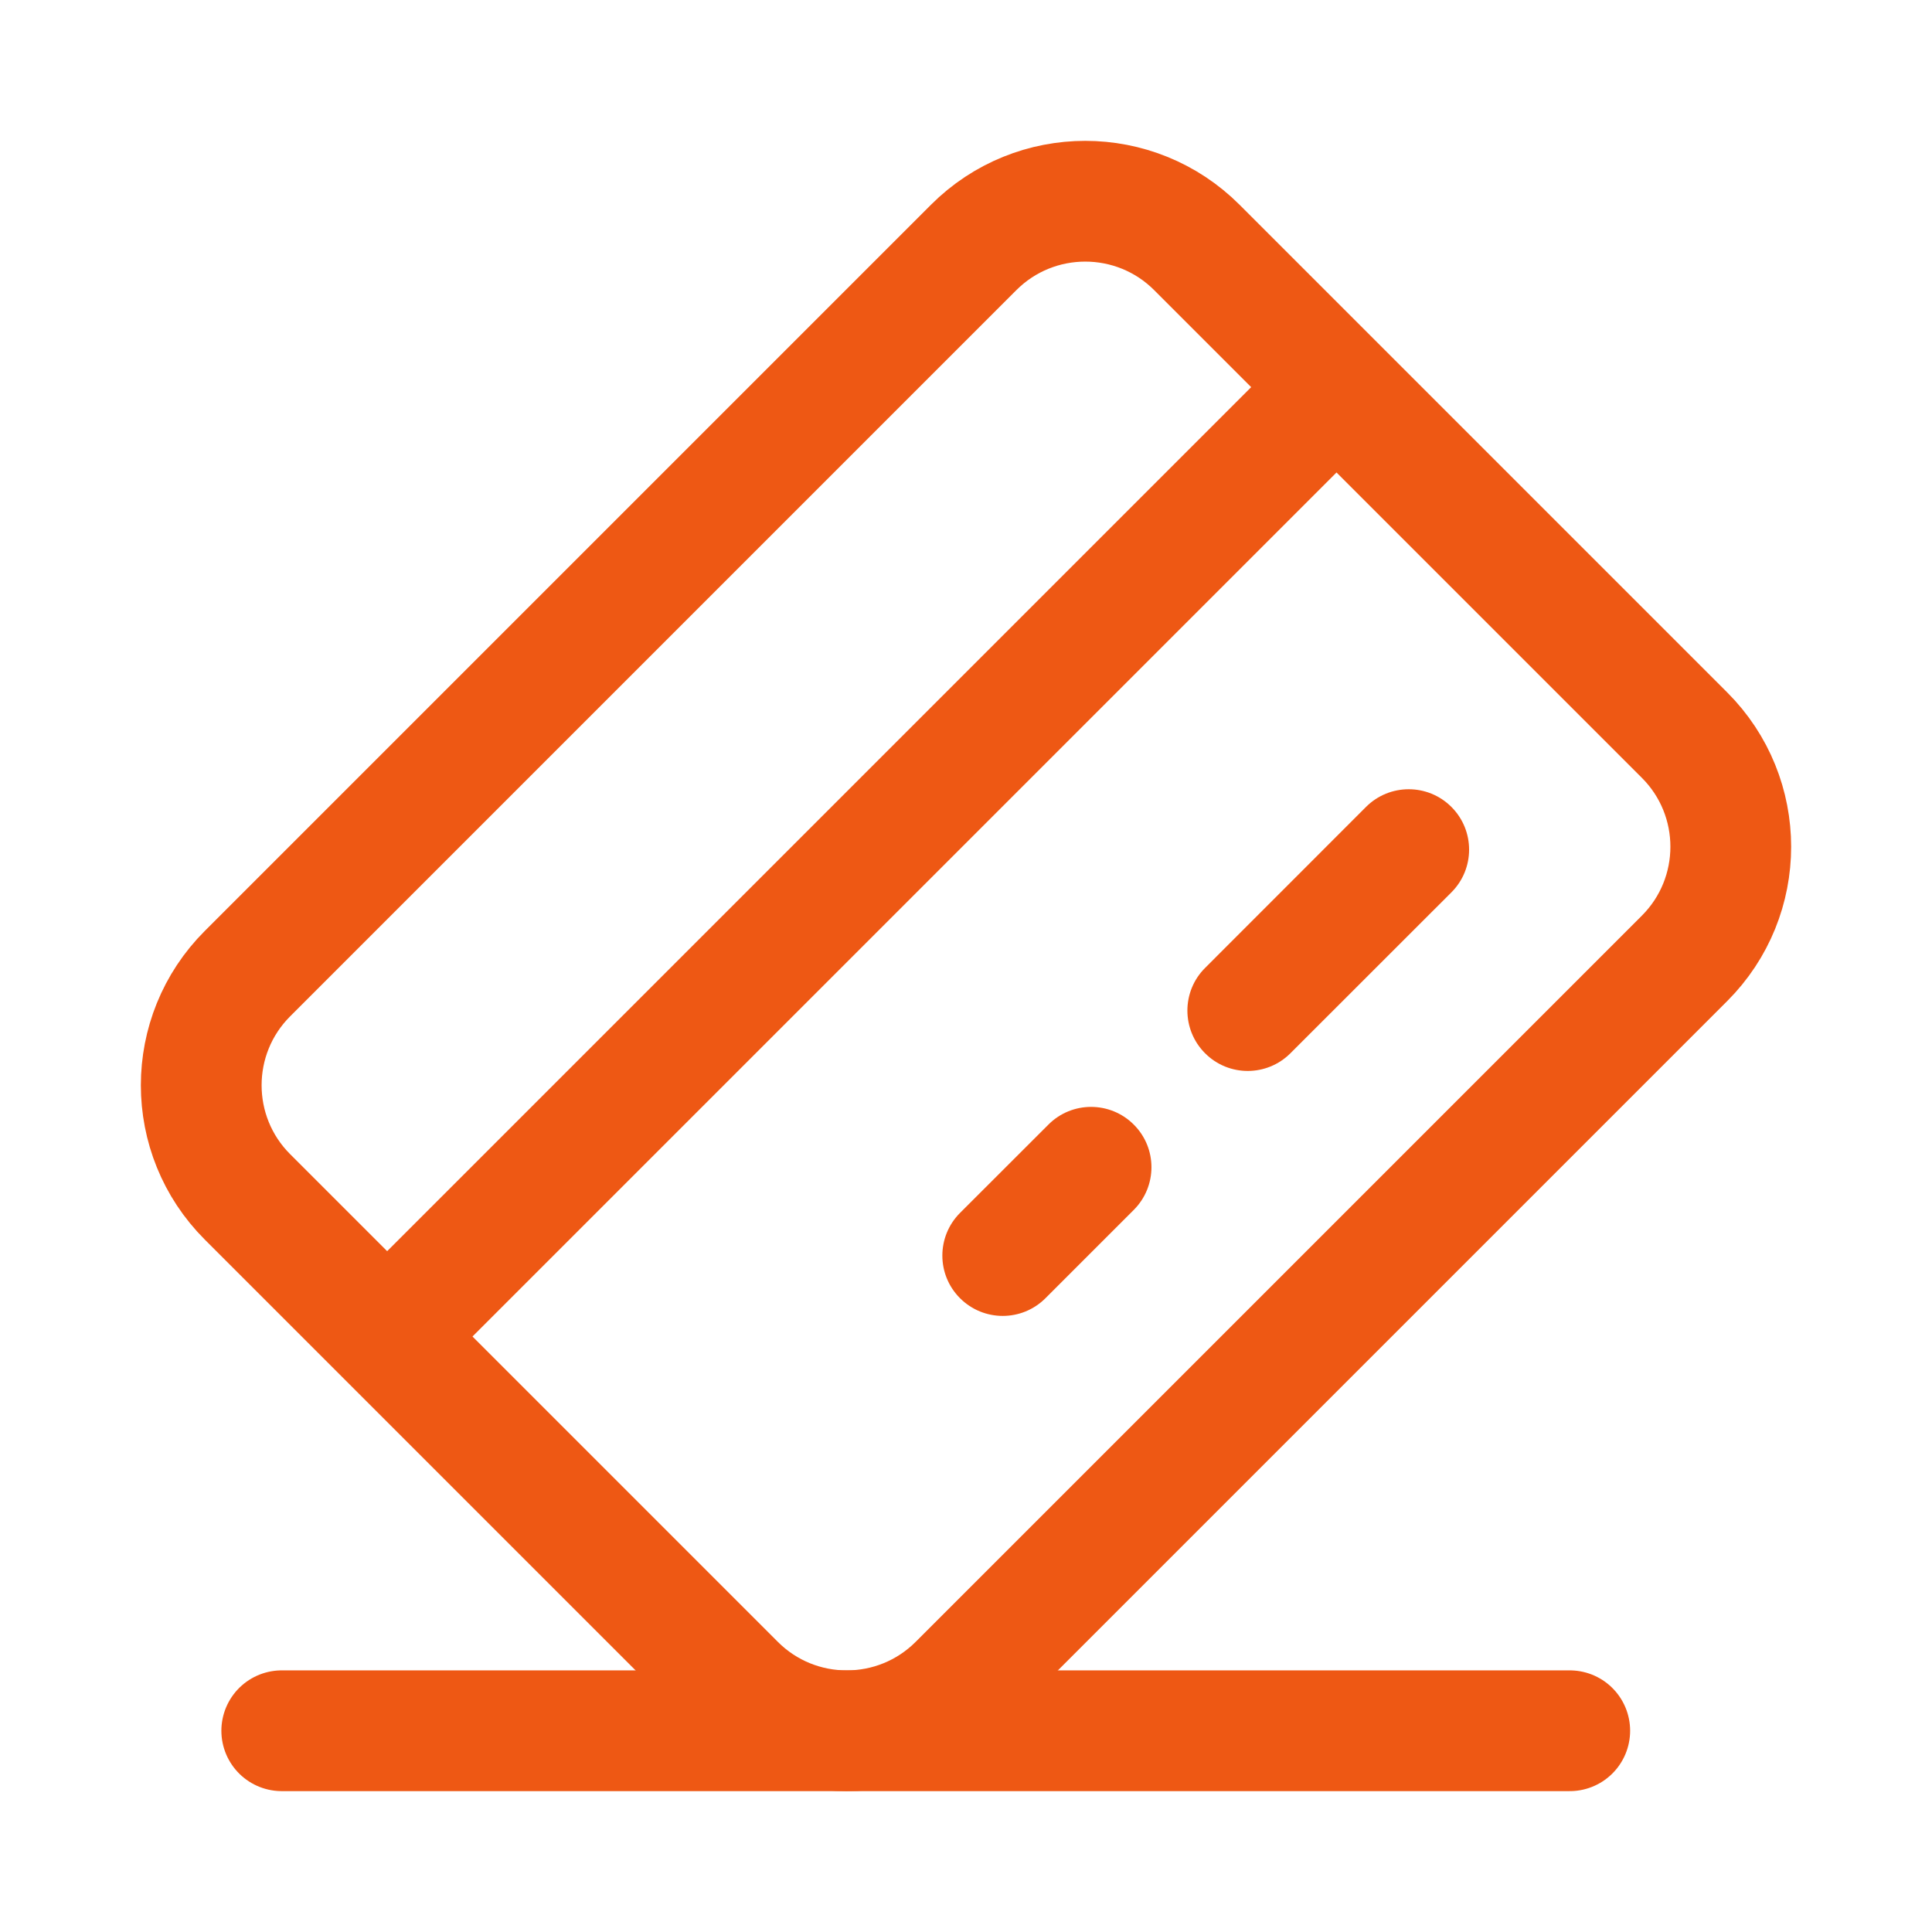
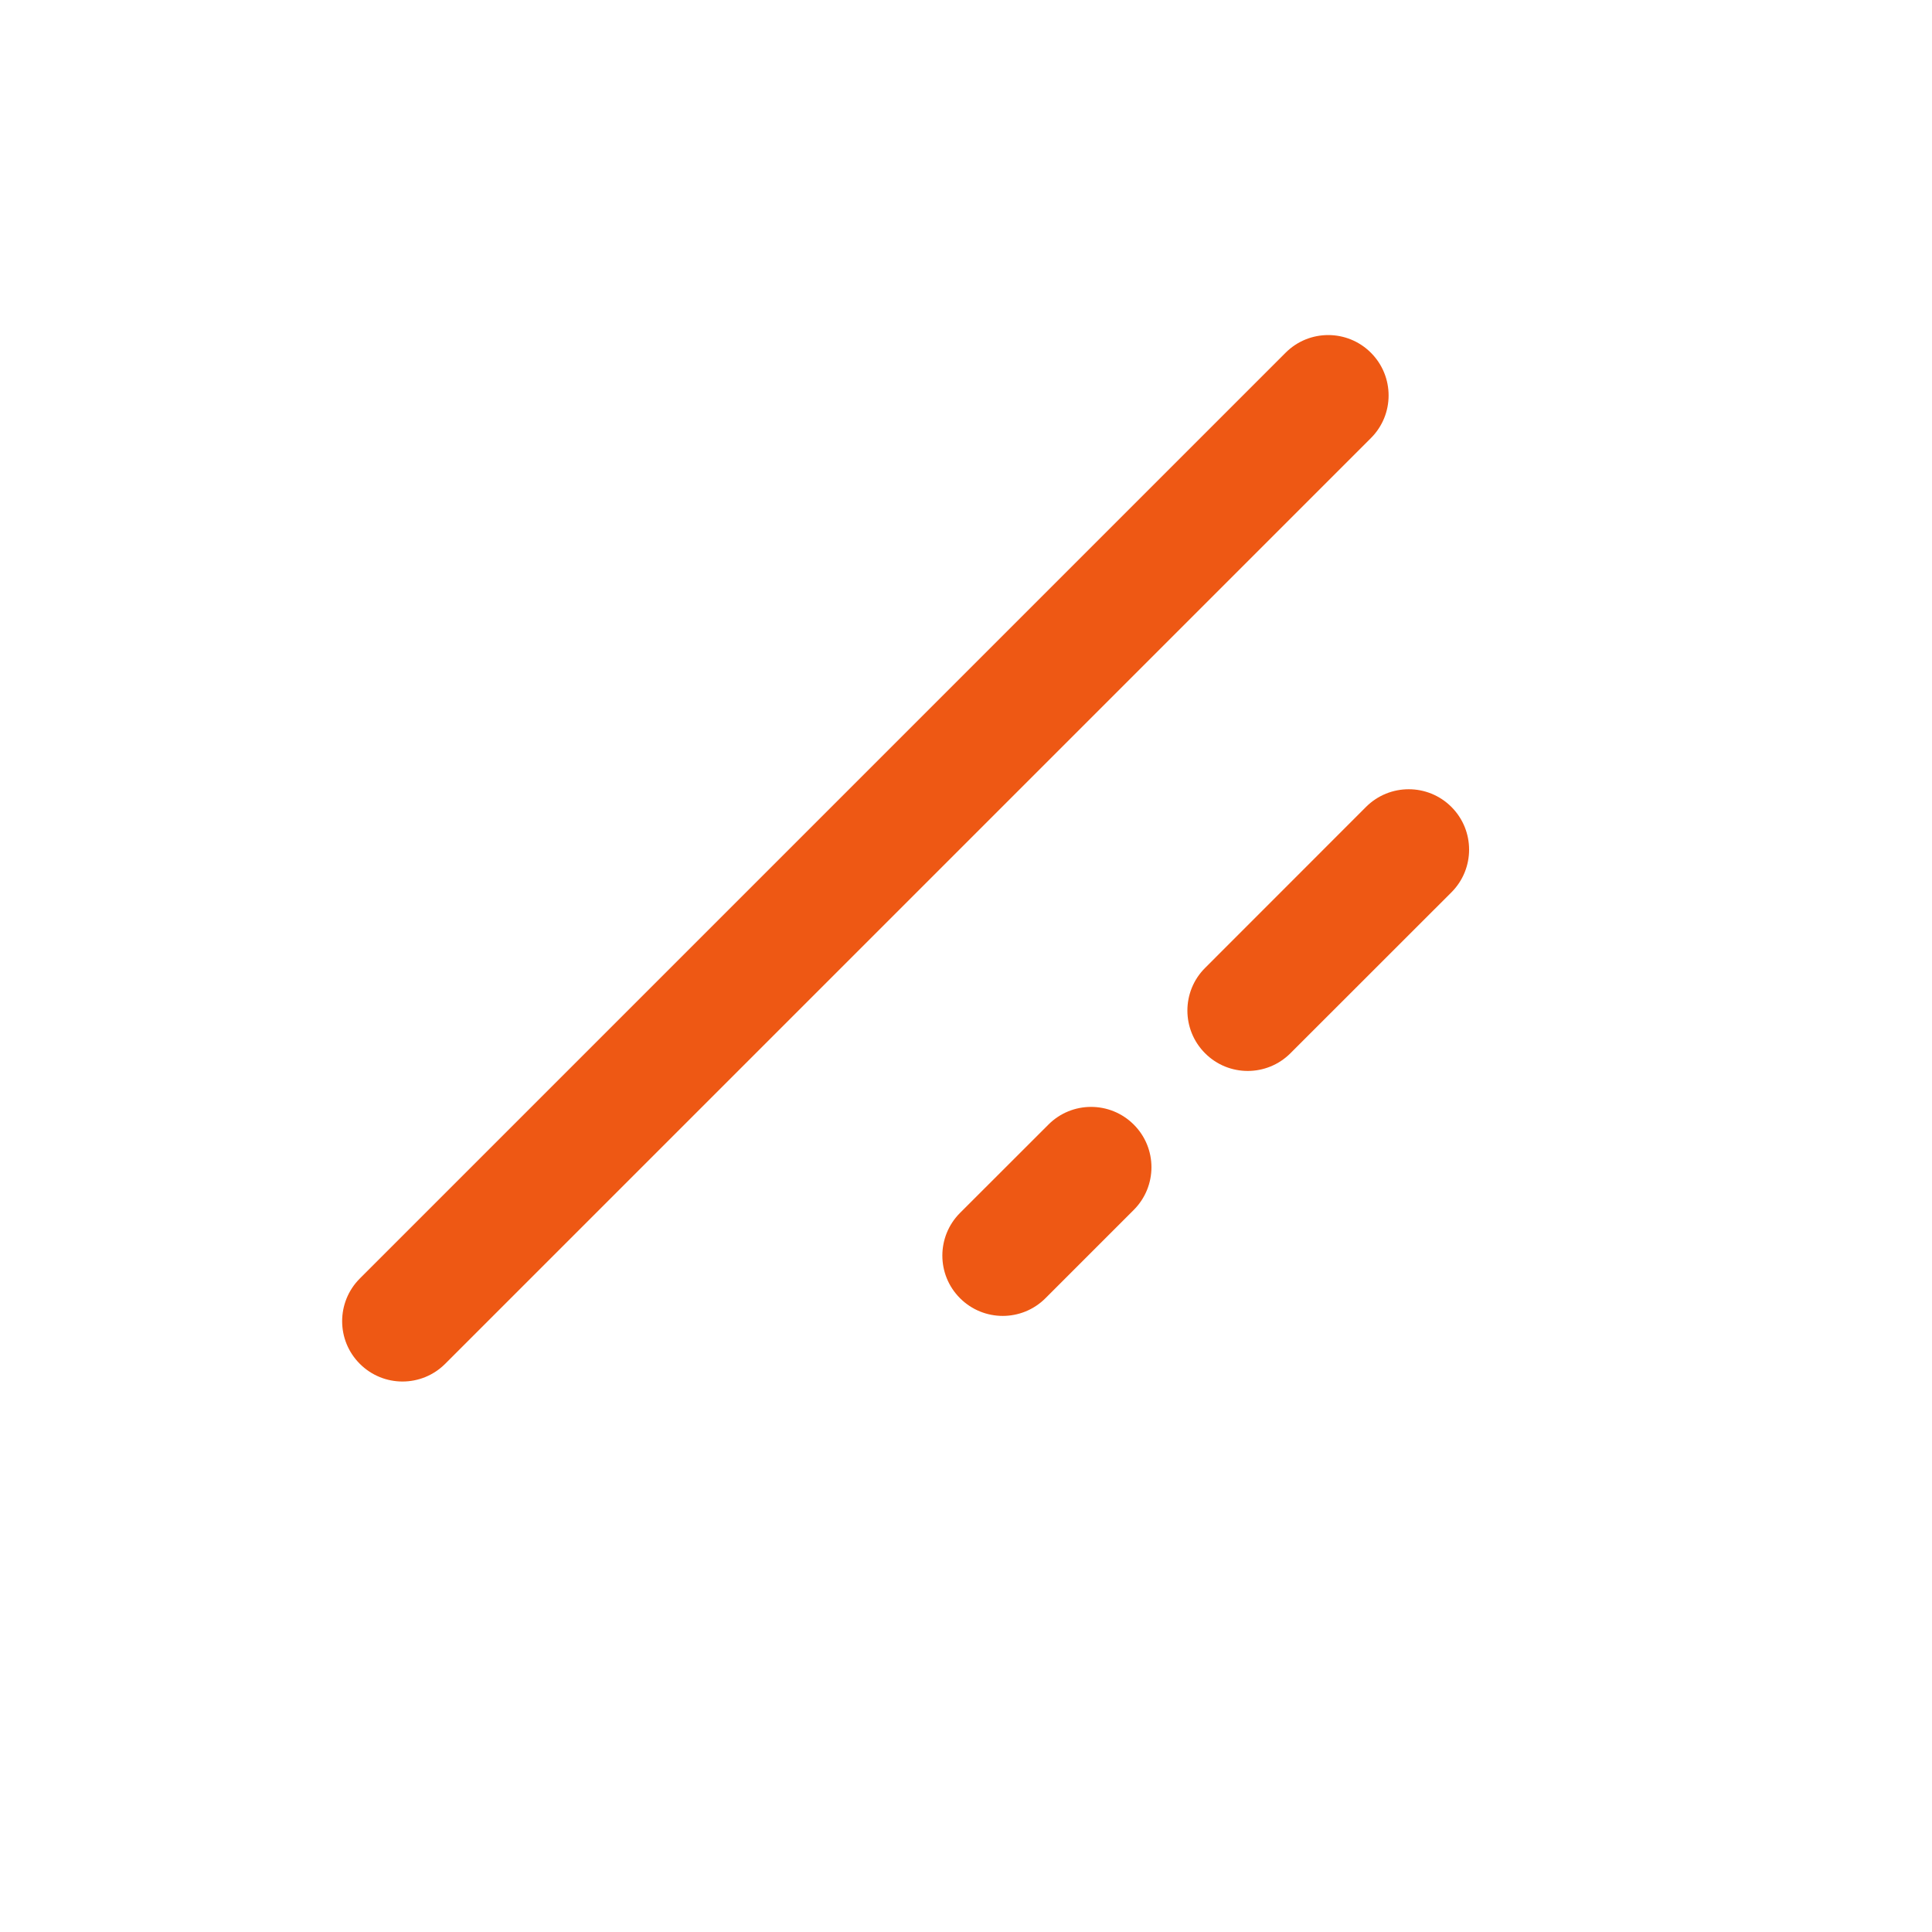
<svg xmlns="http://www.w3.org/2000/svg" viewBox="0 0 24 24" width="24" height="24" color="#ee5814" fill="none">
  <path d="M11.926 15.067C11.633 15.36 11.633 15.835 11.926 16.127C12.219 16.42 12.694 16.42 12.987 16.127L11.926 15.067ZM14.084 15.03C14.377 14.737 14.377 14.262 14.084 13.97C13.791 13.677 13.316 13.677 13.024 13.97L14.084 15.03ZM14.97 12.024C14.677 12.316 14.677 12.791 14.97 13.084C15.262 13.377 15.737 13.377 16.03 13.084L14.97 12.024ZM18.03 11.085C18.323 10.792 18.323 10.317 18.03 10.024C17.737 9.731 17.262 9.731 16.969 10.024L18.03 11.085ZM4.47 15.882C4.177 16.175 4.177 16.65 4.47 16.942C4.763 17.235 5.237 17.235 5.53 16.942L4.47 15.882ZM17.03 5.442C17.323 5.15 17.323 4.675 17.03 4.382C16.737 4.089 16.262 4.089 15.97 4.382L17.03 5.442ZM12.987 16.127L14.084 15.03L13.024 13.97L11.926 15.067L12.987 16.127ZM16.03 13.084L18.03 11.085L16.969 10.024L14.97 12.024L16.03 13.084ZM5.53 16.942L17.03 5.442L15.97 4.382L4.47 15.882L5.53 16.942Z" fill="#ee5814" />
-   <path d="M14.869 3.075L20.925 9.131C21.692 9.897 21.692 11.14 20.925 11.906L11.906 20.925C11.14 21.692 9.897 21.692 9.131 20.925L3.075 14.869C2.308 14.103 2.308 12.86 3.075 12.094L12.094 3.075C12.86 2.308 14.103 2.308 14.869 3.075Z" stroke="#ee5814" stroke-width="1.5" stroke-linejoin="round" />
-   <path d="M3.5 21.5H19.5" stroke="#ee5814" stroke-width="1.5" stroke-linecap="round" stroke-linejoin="round" />
</svg>